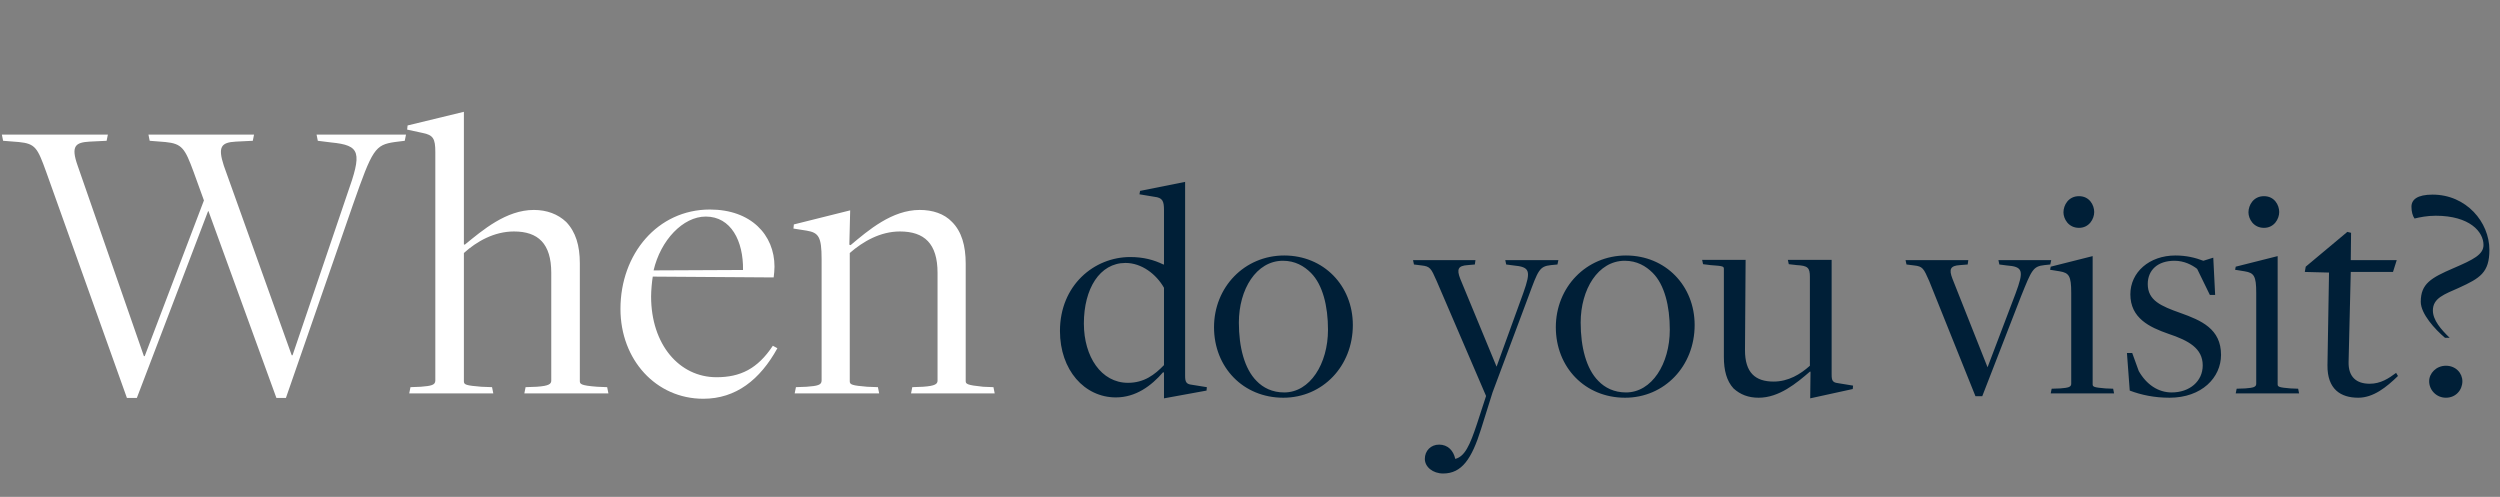
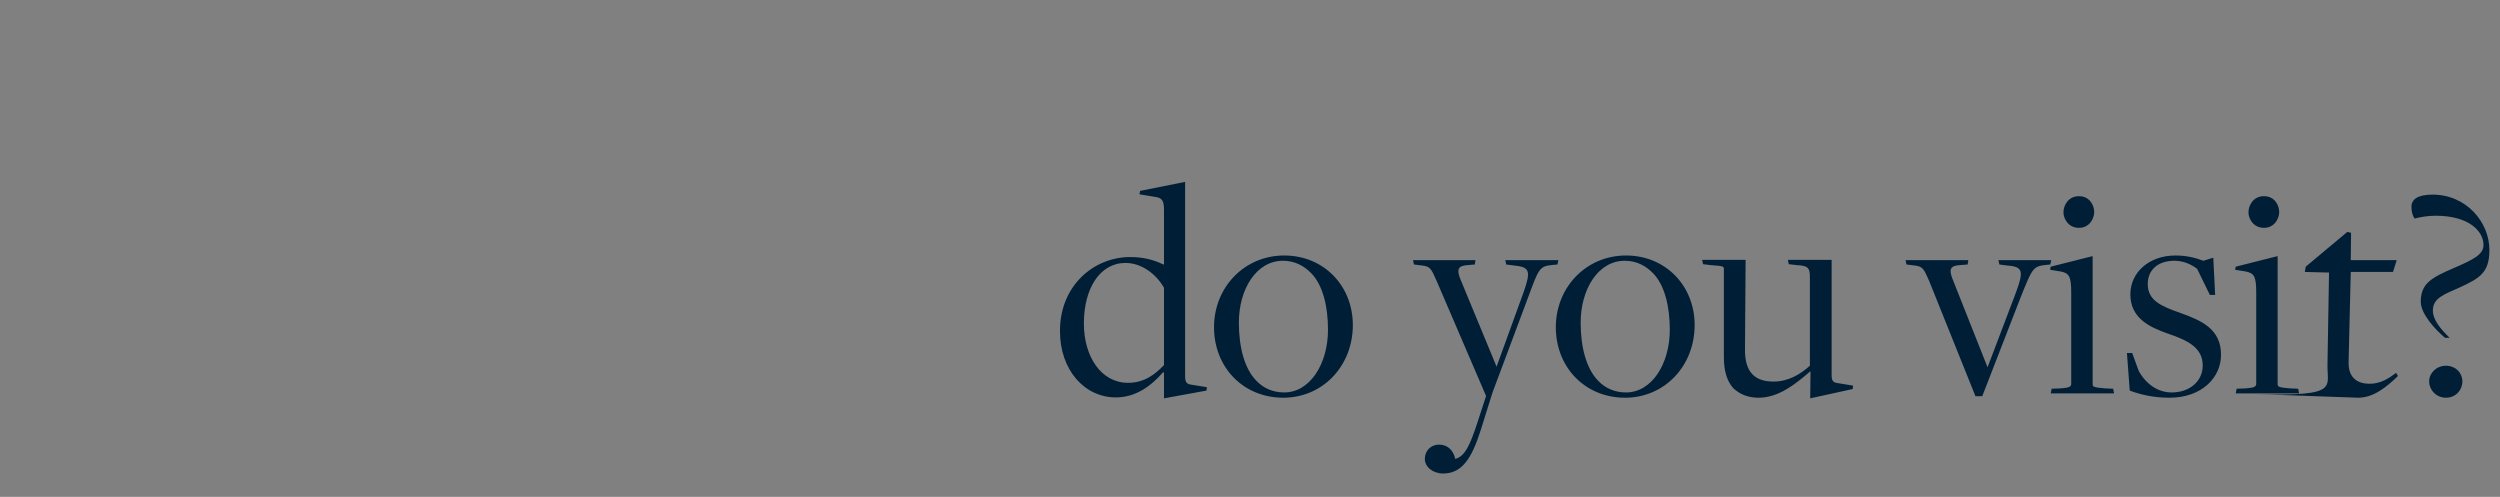
<svg xmlns="http://www.w3.org/2000/svg" width="483" height="96" viewBox="0 0 483 96" fill="none">
  <rect x="0" y="0" width="483" height="96" fill="#808080" stroke="none" />
-   <path d="M24.52 76.88L8.92 33.2C7.24 28.56 6.84 27.76 3.64 27.44L0.6 27.2L0.36 26H20.84L20.6 27.2L17.32 27.36C14.6 27.52 13.64 28.16 15 32L27.8 68.8H27.96L39.4 38.72L37.4 33.2C35.72 28.64 35.16 27.76 31.96 27.44L28.92 27.2L28.68 26H49.08L48.84 27.2L45.56 27.36C42.76 27.52 42.04 28.32 43.24 32L56.36 68.64H56.52L67.08 37.52C69.96 29.44 69.72 28.08 63.96 27.52L61.4 27.2L61.16 26H78.44L78.2 27.2L76.28 27.44C72.44 28 71.96 28.8 68.2 39.52L55.24 76.88H53.4L40.28 40.8H40.2L26.44 76.88H24.52ZM79.064 76L79.304 74.8L81.304 74.72C83.304 74.56 84.104 74.4 84.104 73.52V29.36C84.104 26.8 83.704 26.08 81.624 25.68L78.664 25.04L78.744 24.24L89.624 21.6V47.2L89.784 47.28C93.224 44.48 97.784 40.56 103.144 40.56C105.624 40.56 107.784 41.36 109.384 42.88C111.224 44.8 112.024 47.44 112.024 50.88V73.6C112.024 74.16 112.104 74.48 115.384 74.72L117.304 74.8L117.544 76H101.304L101.544 74.8L103.704 74.72C106.104 74.56 106.504 74.16 106.504 73.52V52.72C106.504 47.04 103.944 44.72 99.304 44.72C95.464 44.72 92.104 46.64 89.624 48.88V73.68C89.624 74.32 90.024 74.48 92.984 74.72L95.064 74.8L95.304 76H79.064ZM135.873 77.04C126.753 77.04 119.873 69.52 119.873 59.68C119.873 49.04 127.073 40.48 137.153 40.48C145.073 40.48 149.633 45.36 149.633 51.52C149.633 52.24 149.553 52.88 149.473 53.6L126.113 53.44C125.953 54.4 125.793 56.16 125.793 57.28C125.793 66.56 131.233 72.88 138.433 72.88C142.993 72.88 146.353 71.28 149.313 66.8L150.193 67.28C146.833 73.36 142.193 77.04 135.873 77.04ZM126.273 52.24L143.553 52.16C143.633 46.56 141.233 41.84 136.353 41.84C131.953 41.84 127.633 46.4 126.273 52.24ZM153.534 76L153.774 74.8L155.854 74.72C157.934 74.56 158.734 74.4 158.734 73.52V50.08C158.734 45.76 158.174 44.96 155.854 44.56L153.294 44.16L153.374 43.36L164.254 40.64L164.094 47.28L164.334 47.36C167.774 44.48 172.334 40.56 177.694 40.56C180.174 40.56 182.414 41.28 183.934 42.88C185.774 44.72 186.574 47.44 186.574 50.96V73.6C186.574 74.16 186.734 74.4 189.934 74.72L191.934 74.8L192.174 76H176.014L176.254 74.8L178.334 74.72C180.734 74.56 181.134 74.16 181.134 73.52V52.72C181.134 47.04 178.574 44.72 173.854 44.72C170.094 44.72 166.734 46.64 164.174 48.88V73.68C164.174 74.32 164.654 74.48 167.534 74.72L169.614 74.8L169.854 76H153.534Z" fill="white" />
-   <path d="M224.884 76.96V71.98L224.704 71.92C222.424 74.56 219.424 76.78 215.584 76.78C209.524 76.78 204.784 71.5 204.784 63.94C204.784 55.12 211.384 49.66 218.344 49.66C220.924 49.66 222.904 50.2 224.764 51.1H224.884V40.6C224.884 38.8 224.584 38.2 223.024 38.02L220.144 37.54L220.264 36.88L228.964 35.14V72.64C228.964 73.78 229.204 74.2 230.164 74.32L233.164 74.8L233.104 75.46L224.884 76.96ZM217.924 73.96C221.044 73.96 223.084 72.4 224.884 70.54V55.6C223.384 52.96 220.564 50.8 217.444 50.8C212.464 50.8 209.404 55.78 209.404 62.5C209.404 68.92 212.764 73.96 217.924 73.96ZM247.929 76.84C240.189 76.84 234.549 70.96 234.549 63.22C234.549 55.48 240.429 49.36 248.109 49.36C255.729 49.36 261.369 55.18 261.369 62.8C261.369 70.72 255.549 76.84 247.929 76.84ZM248.109 75.82C253.089 75.82 256.569 70.3 256.569 63.7C256.569 59.14 255.549 55 253.269 52.72C251.949 51.4 250.209 50.38 247.869 50.38C242.709 50.38 239.349 55.9 239.349 62.32C239.349 67.06 240.429 71.26 242.769 73.6C244.029 74.92 245.829 75.82 248.109 75.82ZM278.818 91.48C276.838 91.48 275.278 90.22 275.278 88.66C275.278 87.1 276.418 85.9 278.038 85.9C279.718 85.9 280.798 87.04 281.158 88.66C283.018 88.18 283.978 86.02 285.358 81.88L287.098 76.54V76.48L277.558 54.28C276.478 51.82 276.298 51.46 274.618 51.28L273.178 51.1L272.998 50.26H285.058L284.938 51.1L283.558 51.22C281.698 51.34 281.398 52 282.118 53.86L289.138 70.84L294.298 56.62C295.858 52.24 295.558 51.58 292.378 51.28L290.998 51.1L290.818 50.26H301.078L300.898 51.1L299.638 51.22C297.418 51.46 297.178 52.18 295.318 57.22L288.358 75.82L286.138 82.9C284.338 88.66 282.418 91.48 278.818 91.48ZM313.965 76.84C306.225 76.84 300.585 70.96 300.585 63.22C300.585 55.48 306.465 49.36 314.145 49.36C321.765 49.36 327.405 55.18 327.405 62.8C327.405 70.72 321.585 76.84 313.965 76.84ZM314.145 75.82C319.125 75.82 322.605 70.3 322.605 63.7C322.605 59.14 321.585 55 319.305 52.72C317.985 51.4 316.245 50.38 313.905 50.38C308.745 50.38 305.385 55.9 305.385 62.32C305.385 67.06 306.465 71.26 308.805 73.6C310.065 74.92 311.865 75.82 314.145 75.82ZM349.732 76.96L349.792 71.8H349.672C347.092 74.02 343.732 76.84 339.772 76.84C337.792 76.84 336.232 76.24 334.912 75.04C333.592 73.6 333.052 71.56 333.052 68.98V52C333.052 51.46 332.992 51.4 330.472 51.22L329.032 51.04L328.852 50.2H337.252L337.132 67.66C337.132 71.98 339.112 73.72 342.652 73.72C345.532 73.72 347.872 72.28 349.672 70.66V53.5C349.672 51.7 349.252 51.34 347.152 51.22L345.592 51.04L345.412 50.2H353.872V72.4C353.872 73.48 354.052 73.9 355.072 74.02L358.012 74.5L357.952 75.16L349.732 76.96ZM381.655 76.54L372.715 54.28C371.635 51.82 371.455 51.46 369.775 51.28L368.335 51.1L368.155 50.26H380.275L380.155 51.1L378.655 51.22C376.795 51.34 376.495 52 377.215 53.86L383.995 70.96L389.395 56.74C391.075 52.24 390.835 51.52 387.655 51.28L386.275 51.1L386.095 50.26H396.295L396.115 51.1L394.975 51.22C392.755 51.46 392.515 52.18 390.475 57.22L382.975 76.54H381.655ZM401.66 44.02C399.62 44.02 398.66 42.28 398.66 41.02C398.66 39.64 399.62 37.9 401.66 37.9C403.7 37.9 404.6 39.64 404.6 40.96C404.6 42.28 403.64 44.02 401.66 44.02ZM396.2 76L396.38 75.1L398.06 75.04C399.56 74.92 400.16 74.8 400.16 74.14V56.56C400.16 53.32 399.74 52.72 397.94 52.42L396.08 52.12L396.2 51.52L404.3 49.48V74.26C404.3 74.74 404.6 74.86 406.76 75.04L408.26 75.1L408.44 76H396.2ZM419.145 76.84C416.205 76.84 413.685 76.3 411.465 75.46L410.925 68.2H411.945L413.205 71.68C414.705 74.32 416.985 75.82 419.565 75.82C423.045 75.82 425.565 73.66 425.565 70.6C425.565 67.3 422.865 65.8 418.905 64.48C415.305 63.22 411.585 61.48 411.585 56.86C411.585 52.6 415.245 49.36 420.285 49.36C422.385 49.36 424.125 49.78 425.685 50.38L427.605 49.78L427.965 56.98H426.945L424.485 51.94C423.465 51.16 421.965 50.38 420.105 50.38C416.865 50.38 414.945 52.18 414.945 54.88C414.945 58.06 417.525 59.14 421.245 60.46C425.265 61.9 429.105 63.52 429.105 68.56C429.105 72.94 425.385 76.84 419.145 76.84ZM437.402 44.02C435.362 44.02 434.402 42.28 434.402 41.02C434.402 39.64 435.362 37.9 437.402 37.9C439.442 37.9 440.342 39.64 440.342 40.96C440.342 42.28 439.382 44.02 437.402 44.02ZM431.942 76L432.122 75.1L433.802 75.04C435.302 74.92 435.902 74.8 435.902 74.14V56.56C435.902 53.32 435.482 52.72 433.682 52.42L431.822 52.12L431.942 51.52L440.042 49.48V74.26C440.042 74.74 440.342 74.86 442.502 75.04L444.002 75.1L444.182 76H431.942ZM455.607 76.84C452.247 76.84 449.607 75.22 449.667 70.54L449.967 52.66L445.287 52.54L445.467 51.52L453.507 44.8L454.227 44.98L454.167 50.26H463.047L462.327 52.54H454.167C454.167 52.54 453.747 69.88 453.747 69.94C453.687 72.82 455.247 74.14 457.827 74.14C459.927 74.14 461.487 73.12 462.927 72.04L463.287 72.64C461.067 74.8 458.547 76.84 455.607 76.84ZM472.372 65.26C470.452 63.64 467.692 60.64 467.692 58.3C467.692 54.82 469.672 53.68 473.992 51.82C477.892 50.14 479.812 49.18 479.812 47.32C479.812 44.8 477.172 41.68 470.572 41.68C468.892 41.68 467.452 41.98 466.492 42.22C466.132 41.74 465.892 40.9 465.892 39.94C465.892 38.56 467.032 37.6 469.972 37.6C476.512 37.6 480.952 42.94 480.952 48.28C480.952 52.66 479.152 53.74 475.072 55.6C472.252 56.86 470.032 57.58 470.032 59.98C470.032 61.84 471.592 63.64 473.272 65.26H472.372ZM472.552 76.84C470.692 76.84 469.312 75.34 469.312 73.66C469.312 72.1 470.692 70.66 472.552 70.66C474.472 70.66 475.732 72.1 475.732 73.66C475.732 75.34 474.472 76.84 472.552 76.84Z" fill="#001F37" />
+   <path d="M224.884 76.96V71.98L224.704 71.92C222.424 74.56 219.424 76.78 215.584 76.78C209.524 76.78 204.784 71.5 204.784 63.94C204.784 55.12 211.384 49.66 218.344 49.66C220.924 49.66 222.904 50.2 224.764 51.1H224.884V40.6C224.884 38.8 224.584 38.2 223.024 38.02L220.144 37.54L220.264 36.88L228.964 35.14V72.64C228.964 73.78 229.204 74.2 230.164 74.32L233.164 74.8L233.104 75.46L224.884 76.96ZM217.924 73.96C221.044 73.96 223.084 72.4 224.884 70.54V55.6C223.384 52.96 220.564 50.8 217.444 50.8C212.464 50.8 209.404 55.78 209.404 62.5C209.404 68.92 212.764 73.96 217.924 73.96ZM247.929 76.84C240.189 76.84 234.549 70.96 234.549 63.22C234.549 55.48 240.429 49.36 248.109 49.36C255.729 49.36 261.369 55.18 261.369 62.8C261.369 70.72 255.549 76.84 247.929 76.84ZM248.109 75.82C253.089 75.82 256.569 70.3 256.569 63.7C256.569 59.14 255.549 55 253.269 52.72C251.949 51.4 250.209 50.38 247.869 50.38C242.709 50.38 239.349 55.9 239.349 62.32C239.349 67.06 240.429 71.26 242.769 73.6C244.029 74.92 245.829 75.82 248.109 75.82ZM278.818 91.48C276.838 91.48 275.278 90.22 275.278 88.66C275.278 87.1 276.418 85.9 278.038 85.9C279.718 85.9 280.798 87.04 281.158 88.66C283.018 88.18 283.978 86.02 285.358 81.88L287.098 76.54V76.48L277.558 54.28C276.478 51.82 276.298 51.46 274.618 51.28L273.178 51.1L272.998 50.26H285.058L284.938 51.1L283.558 51.22C281.698 51.34 281.398 52 282.118 53.86L289.138 70.84L294.298 56.62C295.858 52.24 295.558 51.58 292.378 51.28L290.998 51.1L290.818 50.26H301.078L300.898 51.1L299.638 51.22C297.418 51.46 297.178 52.18 295.318 57.22L288.358 75.82L286.138 82.9C284.338 88.66 282.418 91.48 278.818 91.48ZM313.965 76.84C306.225 76.84 300.585 70.96 300.585 63.22C300.585 55.48 306.465 49.36 314.145 49.36C321.765 49.36 327.405 55.18 327.405 62.8C327.405 70.72 321.585 76.84 313.965 76.84ZM314.145 75.82C319.125 75.82 322.605 70.3 322.605 63.7C322.605 59.14 321.585 55 319.305 52.72C317.985 51.4 316.245 50.38 313.905 50.38C308.745 50.38 305.385 55.9 305.385 62.32C305.385 67.06 306.465 71.26 308.805 73.6C310.065 74.92 311.865 75.82 314.145 75.82ZM349.732 76.96L349.792 71.8H349.672C347.092 74.02 343.732 76.84 339.772 76.84C337.792 76.84 336.232 76.24 334.912 75.04C333.592 73.6 333.052 71.56 333.052 68.98V52C333.052 51.46 332.992 51.4 330.472 51.22L329.032 51.04L328.852 50.2H337.252L337.132 67.66C337.132 71.98 339.112 73.72 342.652 73.72C345.532 73.72 347.872 72.28 349.672 70.66V53.5C349.672 51.7 349.252 51.34 347.152 51.22L345.592 51.04L345.412 50.2H353.872V72.4C353.872 73.48 354.052 73.9 355.072 74.02L358.012 74.5L357.952 75.16L349.732 76.96ZM381.655 76.54L372.715 54.28C371.635 51.82 371.455 51.46 369.775 51.28L368.335 51.1L368.155 50.26H380.275L380.155 51.1L378.655 51.22C376.795 51.34 376.495 52 377.215 53.86L383.995 70.96L389.395 56.74C391.075 52.24 390.835 51.52 387.655 51.28L386.275 51.1L386.095 50.26H396.295L396.115 51.1L394.975 51.22C392.755 51.46 392.515 52.18 390.475 57.22L382.975 76.54H381.655ZM401.66 44.02C399.62 44.02 398.66 42.28 398.66 41.02C398.66 39.64 399.62 37.9 401.66 37.9C403.7 37.9 404.6 39.64 404.6 40.96C404.6 42.28 403.64 44.02 401.66 44.02ZM396.2 76L396.38 75.1L398.06 75.04C399.56 74.92 400.16 74.8 400.16 74.14V56.56C400.16 53.32 399.74 52.72 397.94 52.42L396.08 52.12L396.2 51.52L404.3 49.48V74.26C404.3 74.74 404.6 74.86 406.76 75.04L408.26 75.1L408.44 76H396.2ZM419.145 76.84C416.205 76.84 413.685 76.3 411.465 75.46L410.925 68.2H411.945L413.205 71.68C414.705 74.32 416.985 75.82 419.565 75.82C423.045 75.82 425.565 73.66 425.565 70.6C425.565 67.3 422.865 65.8 418.905 64.48C415.305 63.22 411.585 61.48 411.585 56.86C411.585 52.6 415.245 49.36 420.285 49.36C422.385 49.36 424.125 49.78 425.685 50.38L427.605 49.78L427.965 56.98H426.945L424.485 51.94C423.465 51.16 421.965 50.38 420.105 50.38C416.865 50.38 414.945 52.18 414.945 54.88C414.945 58.06 417.525 59.14 421.245 60.46C425.265 61.9 429.105 63.52 429.105 68.56C429.105 72.94 425.385 76.84 419.145 76.84ZM437.402 44.02C435.362 44.02 434.402 42.28 434.402 41.02C434.402 39.64 435.362 37.9 437.402 37.9C439.442 37.9 440.342 39.64 440.342 40.96C440.342 42.28 439.382 44.02 437.402 44.02ZM431.942 76L432.122 75.1L433.802 75.04C435.302 74.92 435.902 74.8 435.902 74.14V56.56C435.902 53.32 435.482 52.72 433.682 52.42L431.822 52.12L431.942 51.52L440.042 49.48V74.26C440.042 74.74 440.342 74.86 442.502 75.04L444.002 75.1L444.182 76H431.942ZC452.247 76.84 449.607 75.22 449.667 70.54L449.967 52.66L445.287 52.54L445.467 51.52L453.507 44.8L454.227 44.98L454.167 50.26H463.047L462.327 52.54H454.167C454.167 52.54 453.747 69.88 453.747 69.94C453.687 72.82 455.247 74.14 457.827 74.14C459.927 74.14 461.487 73.12 462.927 72.04L463.287 72.64C461.067 74.8 458.547 76.84 455.607 76.84ZM472.372 65.26C470.452 63.64 467.692 60.64 467.692 58.3C467.692 54.82 469.672 53.68 473.992 51.82C477.892 50.14 479.812 49.18 479.812 47.32C479.812 44.8 477.172 41.68 470.572 41.68C468.892 41.68 467.452 41.98 466.492 42.22C466.132 41.74 465.892 40.9 465.892 39.94C465.892 38.56 467.032 37.6 469.972 37.6C476.512 37.6 480.952 42.94 480.952 48.28C480.952 52.66 479.152 53.74 475.072 55.6C472.252 56.86 470.032 57.58 470.032 59.98C470.032 61.84 471.592 63.64 473.272 65.26H472.372ZM472.552 76.84C470.692 76.84 469.312 75.34 469.312 73.66C469.312 72.1 470.692 70.66 472.552 70.66C474.472 70.66 475.732 72.1 475.732 73.66C475.732 75.34 474.472 76.84 472.552 76.84Z" fill="#001F37" />
</svg>